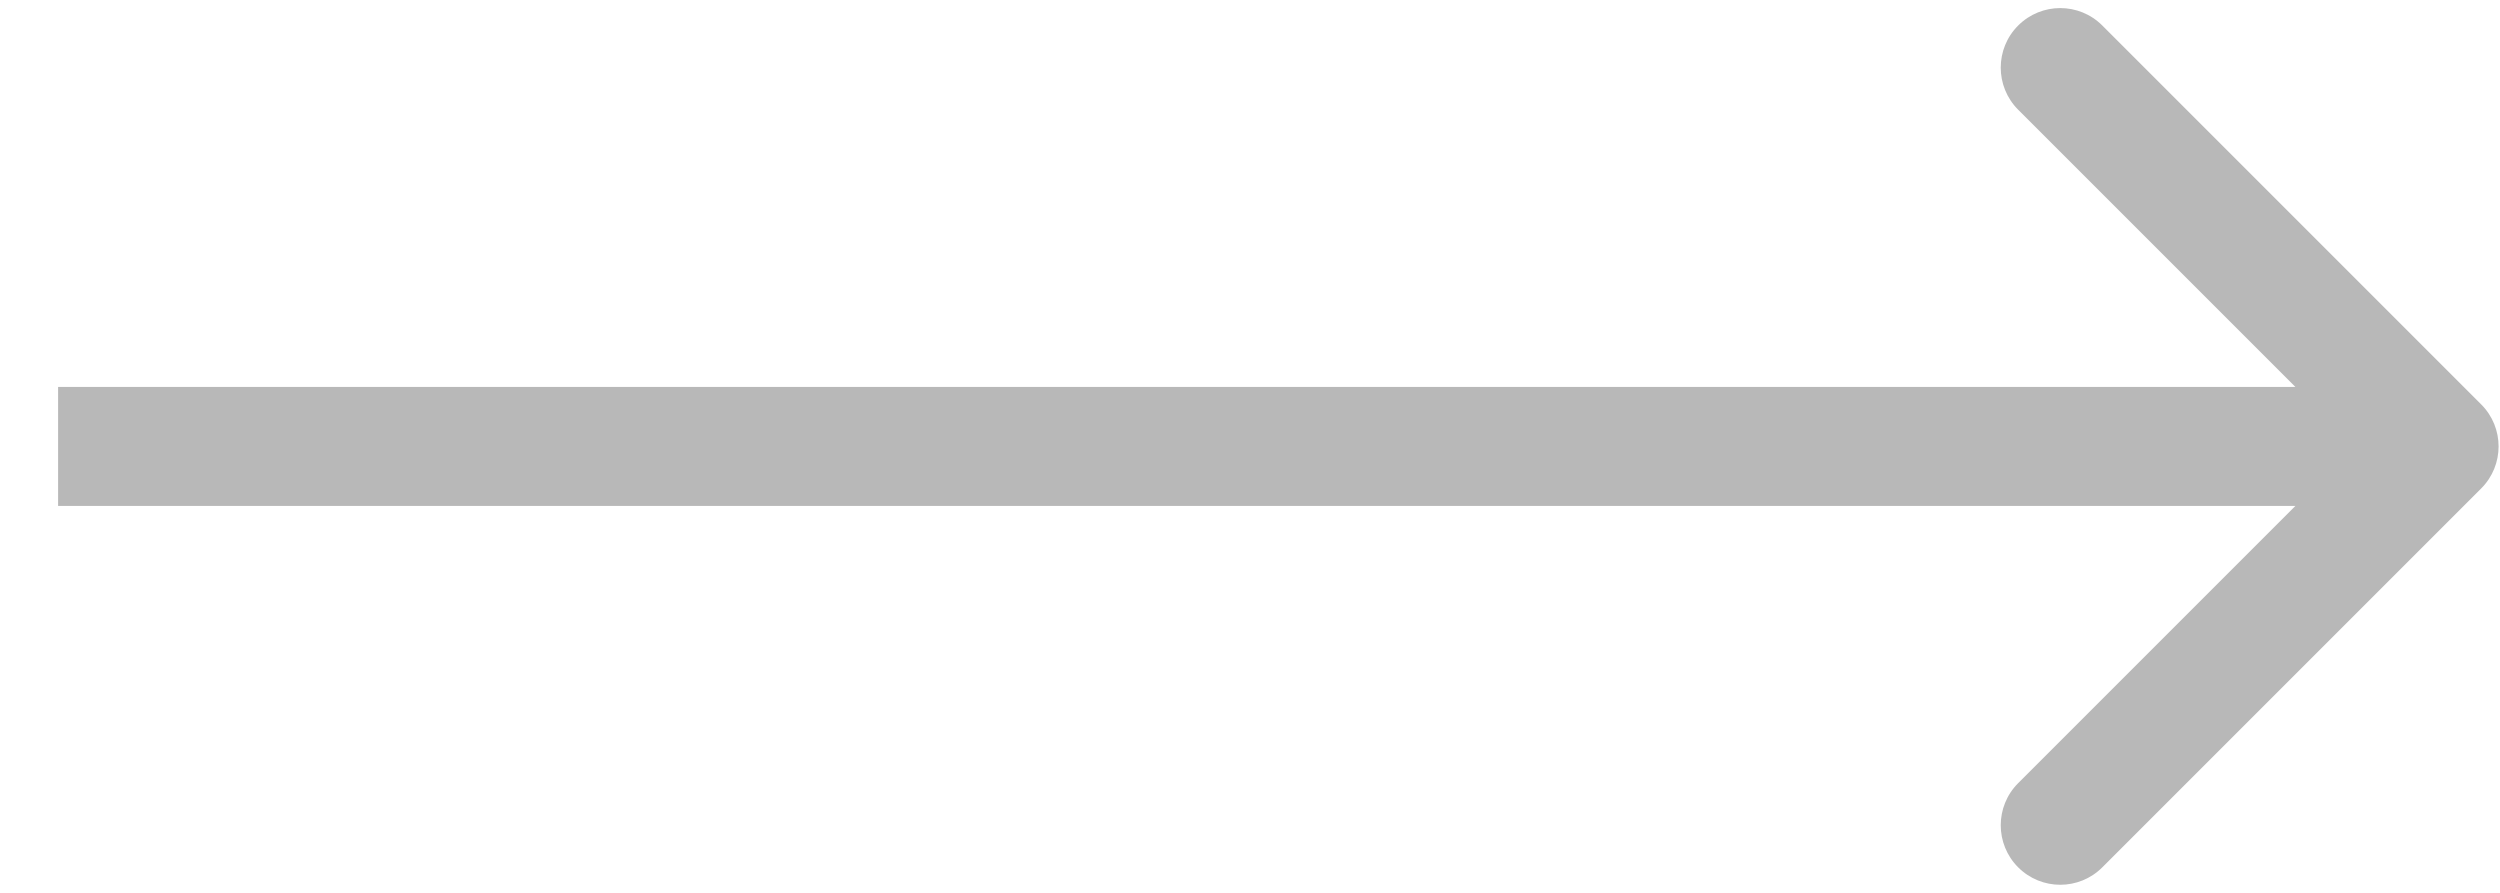
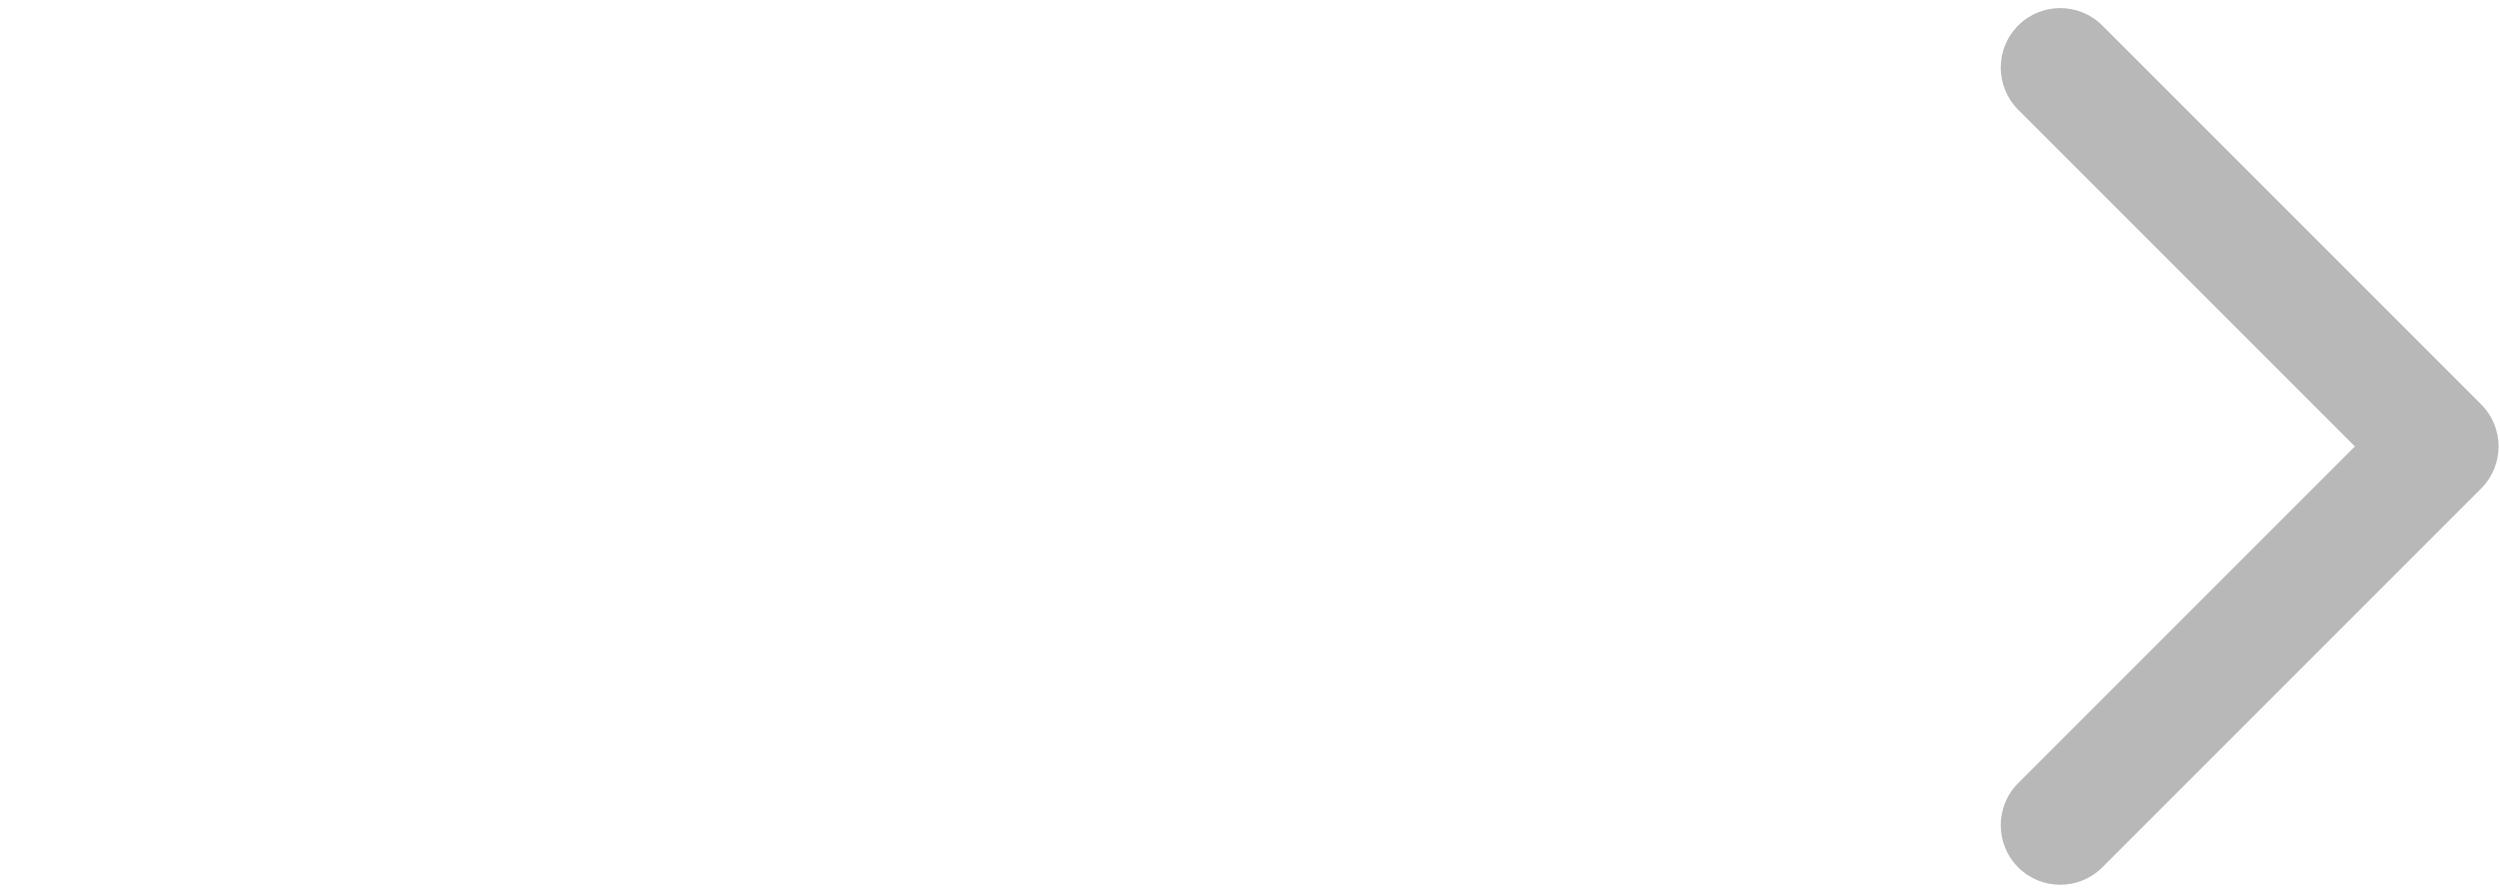
<svg xmlns="http://www.w3.org/2000/svg" width="42" height="15" viewBox="0 0 42 15" fill="none">
-   <path d="M41.683 8.207C42.074 7.817 42.074 7.183 41.683 6.793L35.319 0.429C34.929 0.038 34.296 0.038 33.905 0.429C33.515 0.819 33.515 1.453 33.905 1.843L39.562 7.5L33.905 13.157C33.515 13.547 33.515 14.181 33.905 14.571C34.296 14.962 34.929 14.962 35.319 14.571L41.683 8.207ZM0.976 8.5H40.976V6.5H0.976V8.5Z" fill="#B8B8B8" />
+   <path d="M41.683 8.207C42.074 7.817 42.074 7.183 41.683 6.793L35.319 0.429C34.929 0.038 34.296 0.038 33.905 0.429C33.515 0.819 33.515 1.453 33.905 1.843L39.562 7.5L33.905 13.157C33.515 13.547 33.515 14.181 33.905 14.571C34.296 14.962 34.929 14.962 35.319 14.571L41.683 8.207ZM0.976 8.5V6.5H0.976V8.5Z" fill="#B8B8B8" />
</svg>